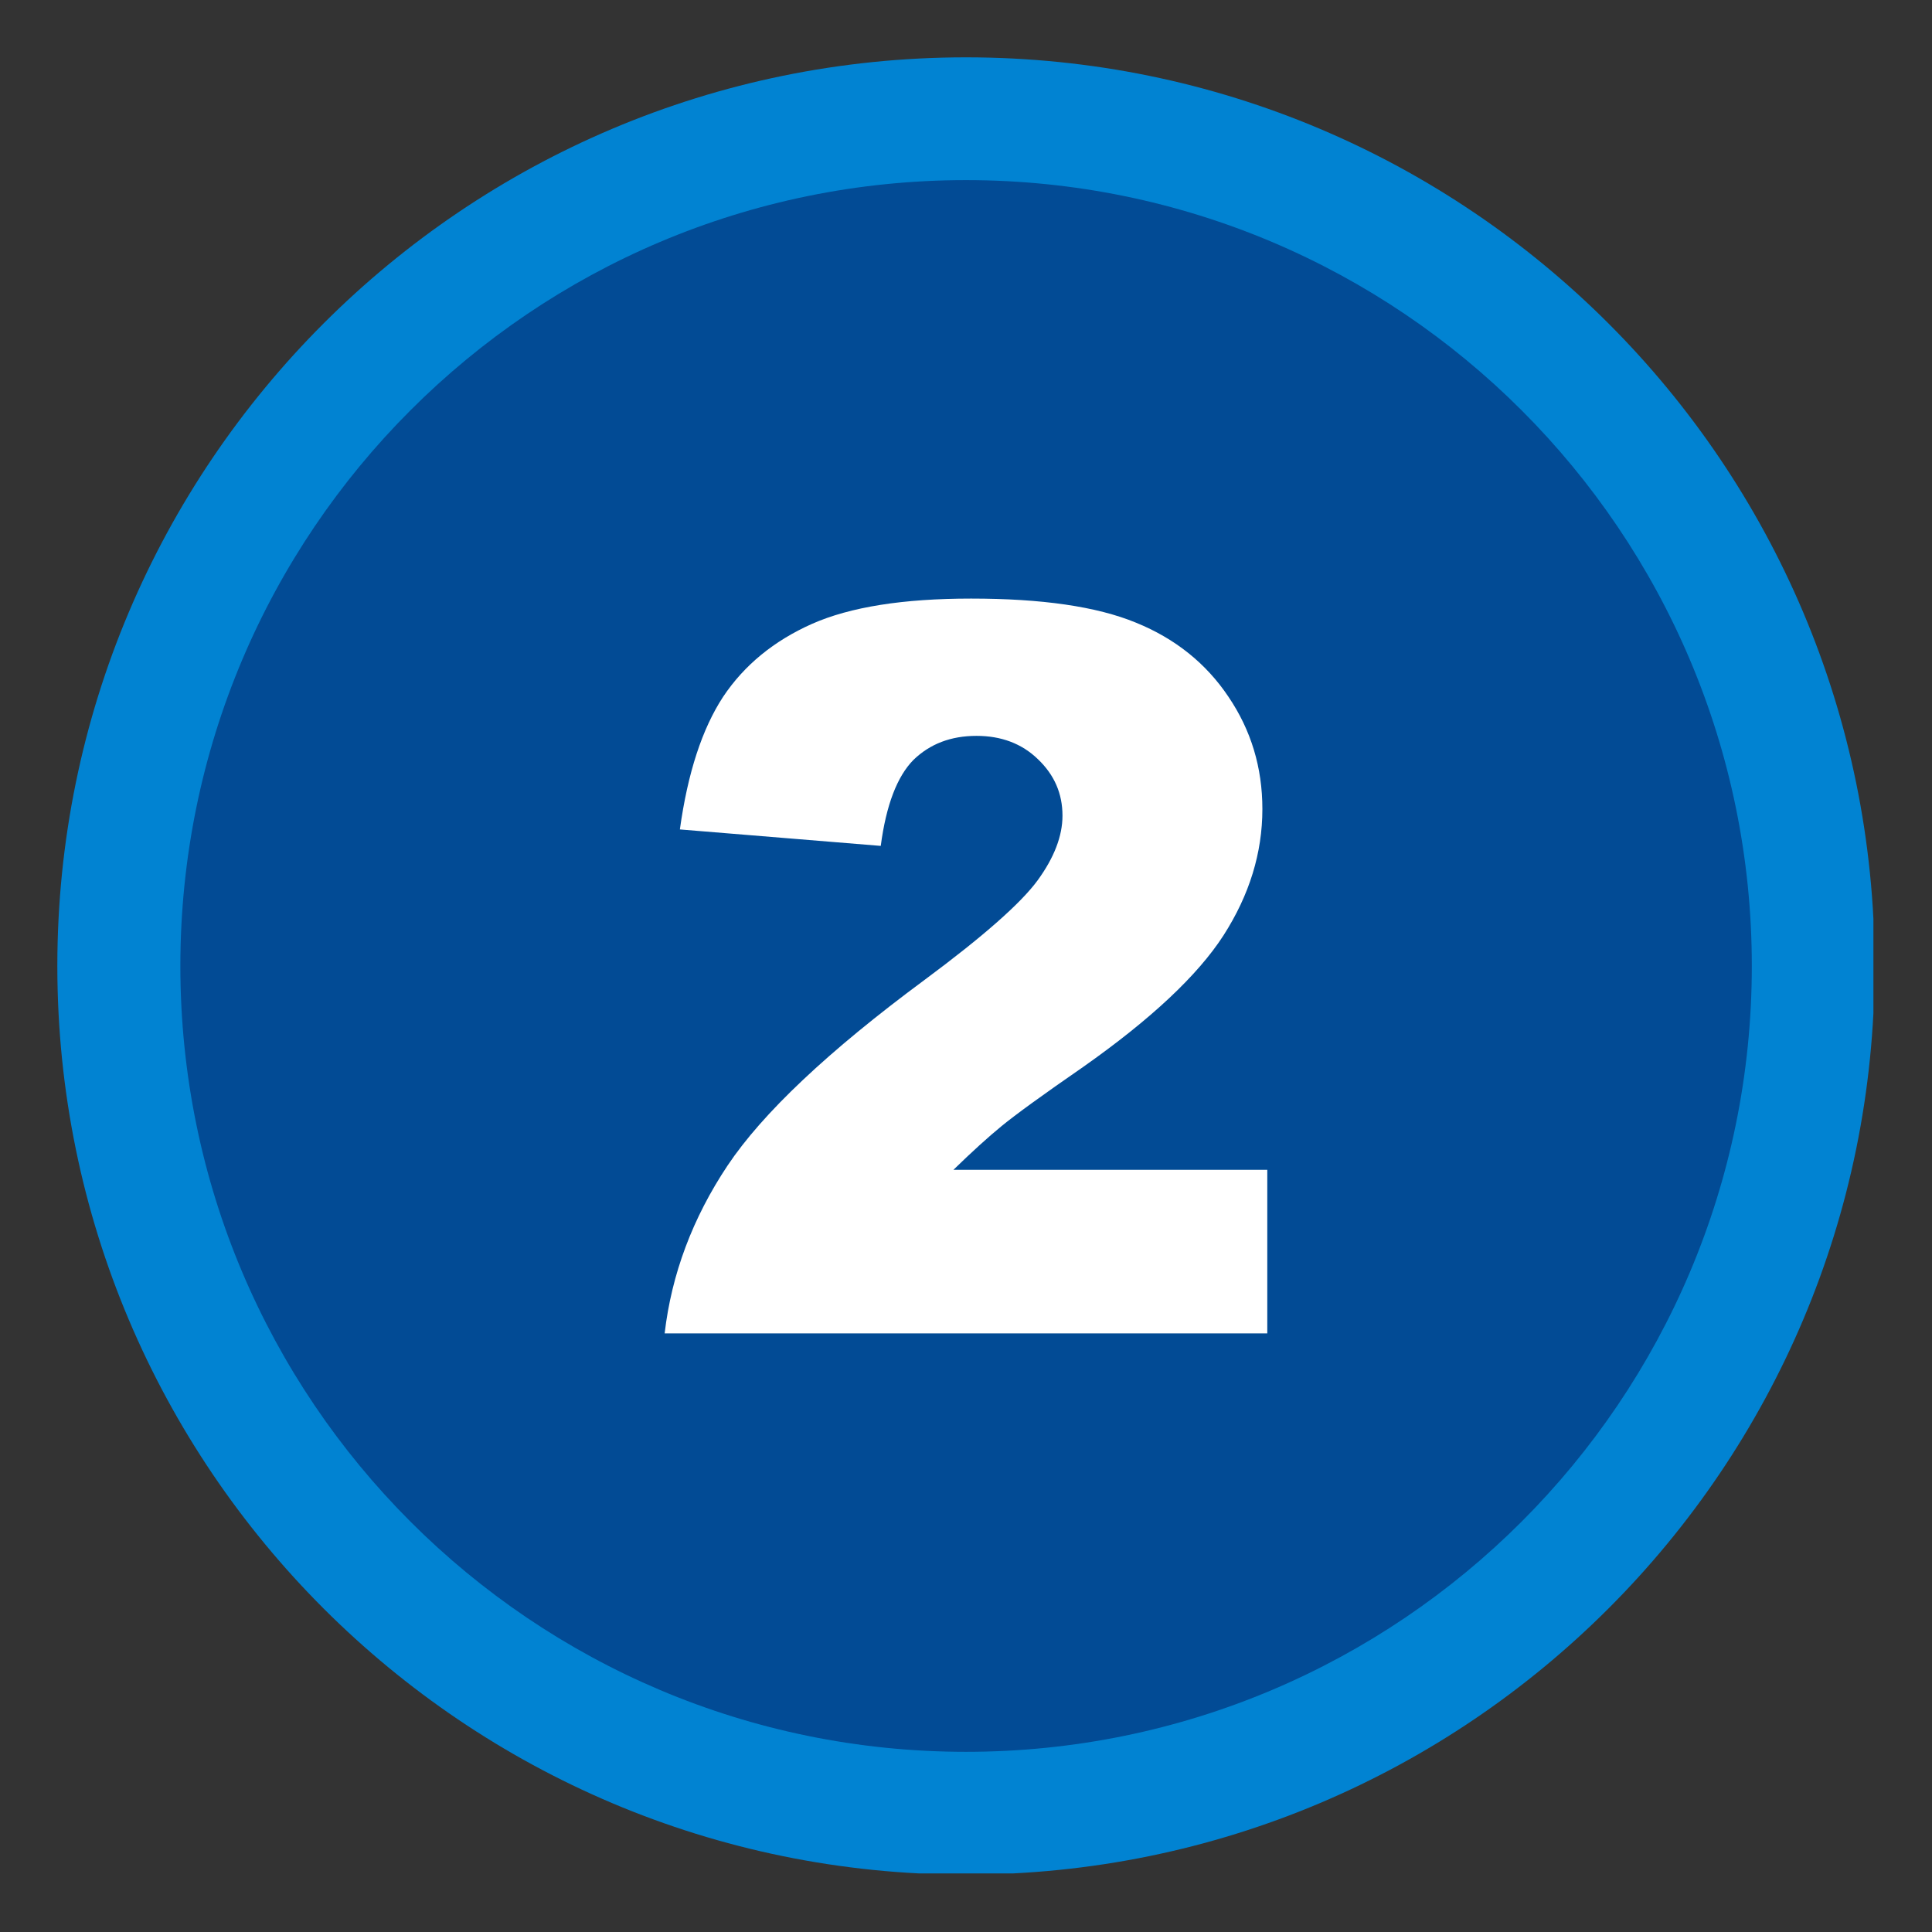
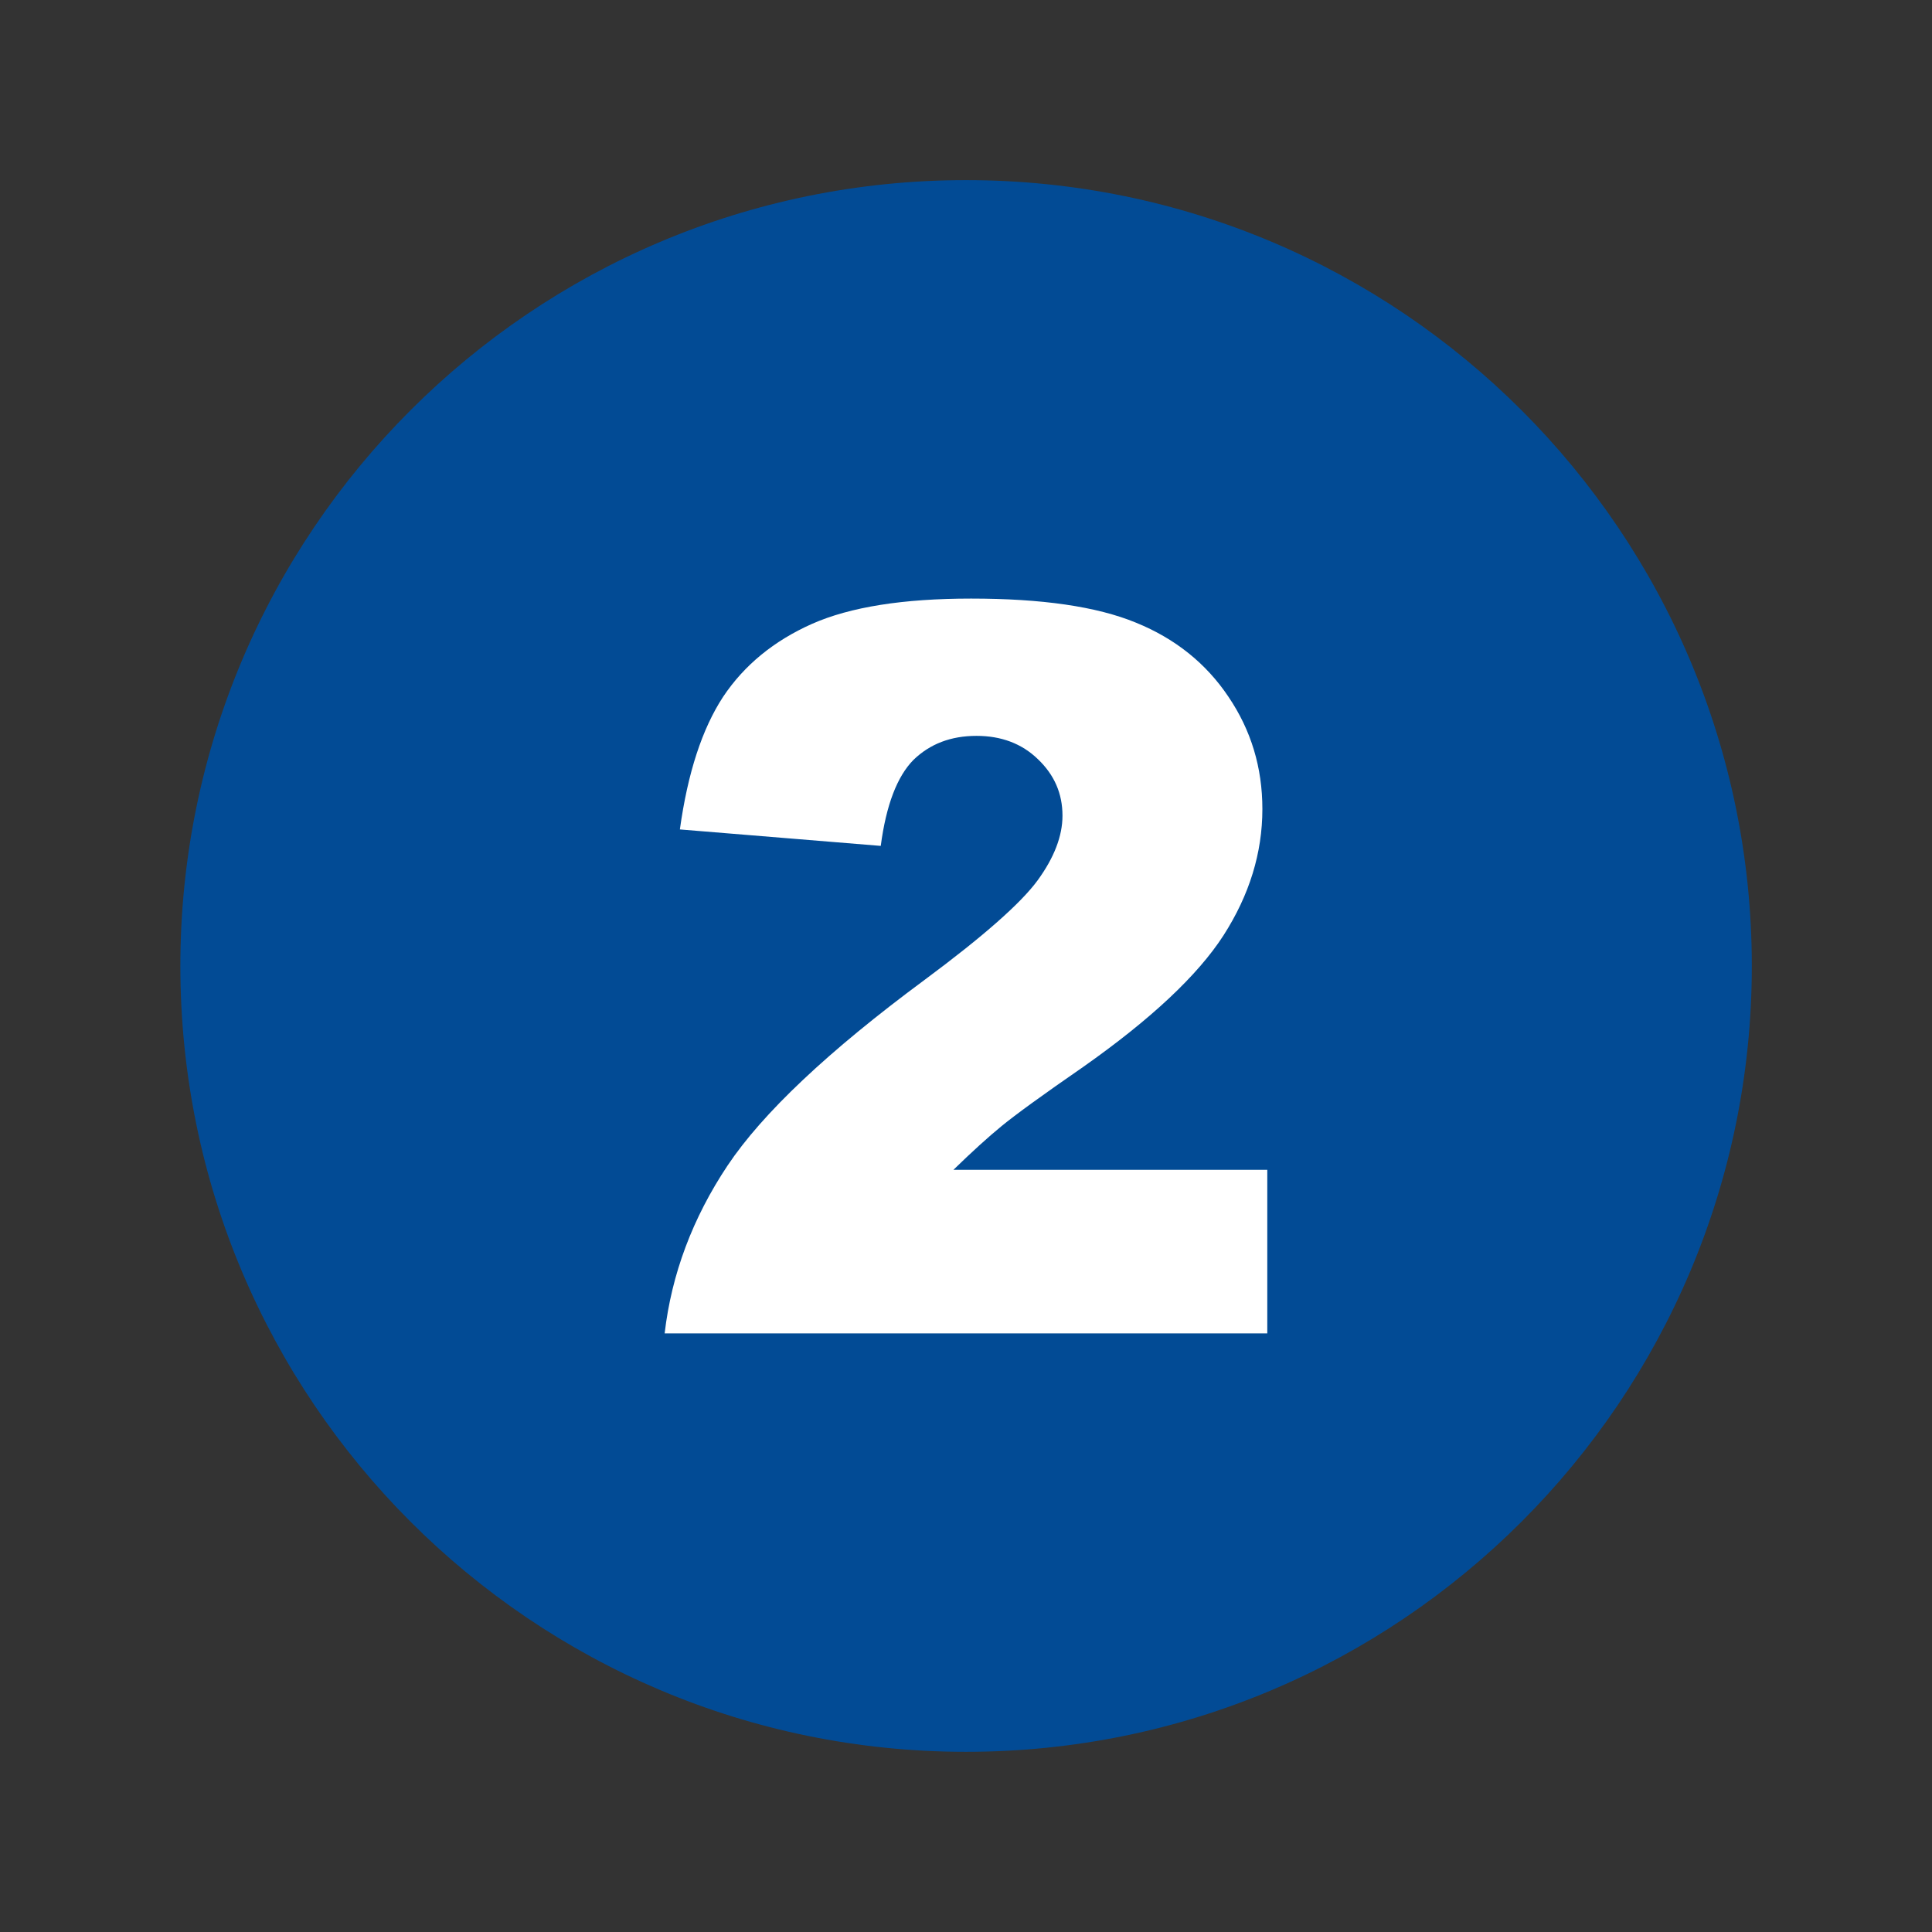
<svg xmlns="http://www.w3.org/2000/svg" width="500" zoomAndPan="magnify" viewBox="0 0 375 375" height="500" preserveAspectRatio="xMidYMid meet" version="1.0">
  <rect x="0" y="0" width="375" height="375" fill="#333333" stroke="none" />
  <defs>
    <clipPath id="a6a4fc66c9">
-       <path d="M 11.129 11.129 L 363.629 11.129 L 363.629 363.629 L 11.129 363.629 Z M 11.129 11.129 " clip-rule="nonzero" />
-     </clipPath>
+       </clipPath>
  </defs>
  <g clip-path="url(#a6a4fc66c9)">
-     <path fill="#0183d2" d="M 187.496 11.129 C 284.926 11.129 363.863 90.113 363.863 187.496 C 363.863 284.879 284.926 363.863 187.496 363.863 C 90.113 363.863 11.129 284.879 11.129 187.496 C 11.129 90.113 90.113 11.129 187.496 11.129 Z M 187.496 11.129 " fill-opacity="1" fill-rule="evenodd" />
-   </g>
+     </g>
  <path fill="#024b95" d="M 187.496 34.961 C 271.723 34.961 340.027 103.27 340.027 187.496 C 340.027 271.723 271.723 340.027 187.496 340.027 C 103.27 340.027 35.008 271.723 35.008 187.496 C 35.008 103.27 103.27 34.961 187.496 34.961 Z M 187.496 34.961 " fill-opacity="1" fill-rule="evenodd" />
  <path fill="#ffffff" d="M 245.98 258.805 L 129.008 258.805 C 130.344 247.316 134.441 236.402 141.211 226.246 C 148.027 216.047 160.754 204.035 179.438 190.211 C 190.879 181.727 198.172 175.293 201.414 170.859 C 204.605 166.473 206.227 162.277 206.227 158.324 C 206.227 154.031 204.656 150.41 201.461 147.359 C 198.316 144.309 194.312 142.832 189.543 142.832 C 184.539 142.832 180.488 144.402 177.293 147.504 C 174.148 150.695 172.004 156.227 170.953 164.188 L 131.965 160.992 C 133.488 149.98 136.301 141.449 140.352 135.254 C 144.453 129.102 150.219 124.383 157.609 121.094 C 165.043 117.805 175.34 116.184 188.496 116.184 C 202.176 116.184 212.855 117.711 220.48 120.855 C 228.105 123.953 234.113 128.77 238.449 135.254 C 242.836 141.734 245.027 148.98 245.027 157.035 C 245.027 165.566 242.504 173.719 237.496 181.535 C 232.492 189.305 223.387 197.84 210.184 207.133 C 202.32 212.566 197.074 216.383 194.406 218.574 C 191.785 220.719 188.688 223.531 185.062 227.059 L 245.98 227.059 Z M 245.98 258.805 " fill-opacity="1" fill-rule="evenodd" />
</svg>